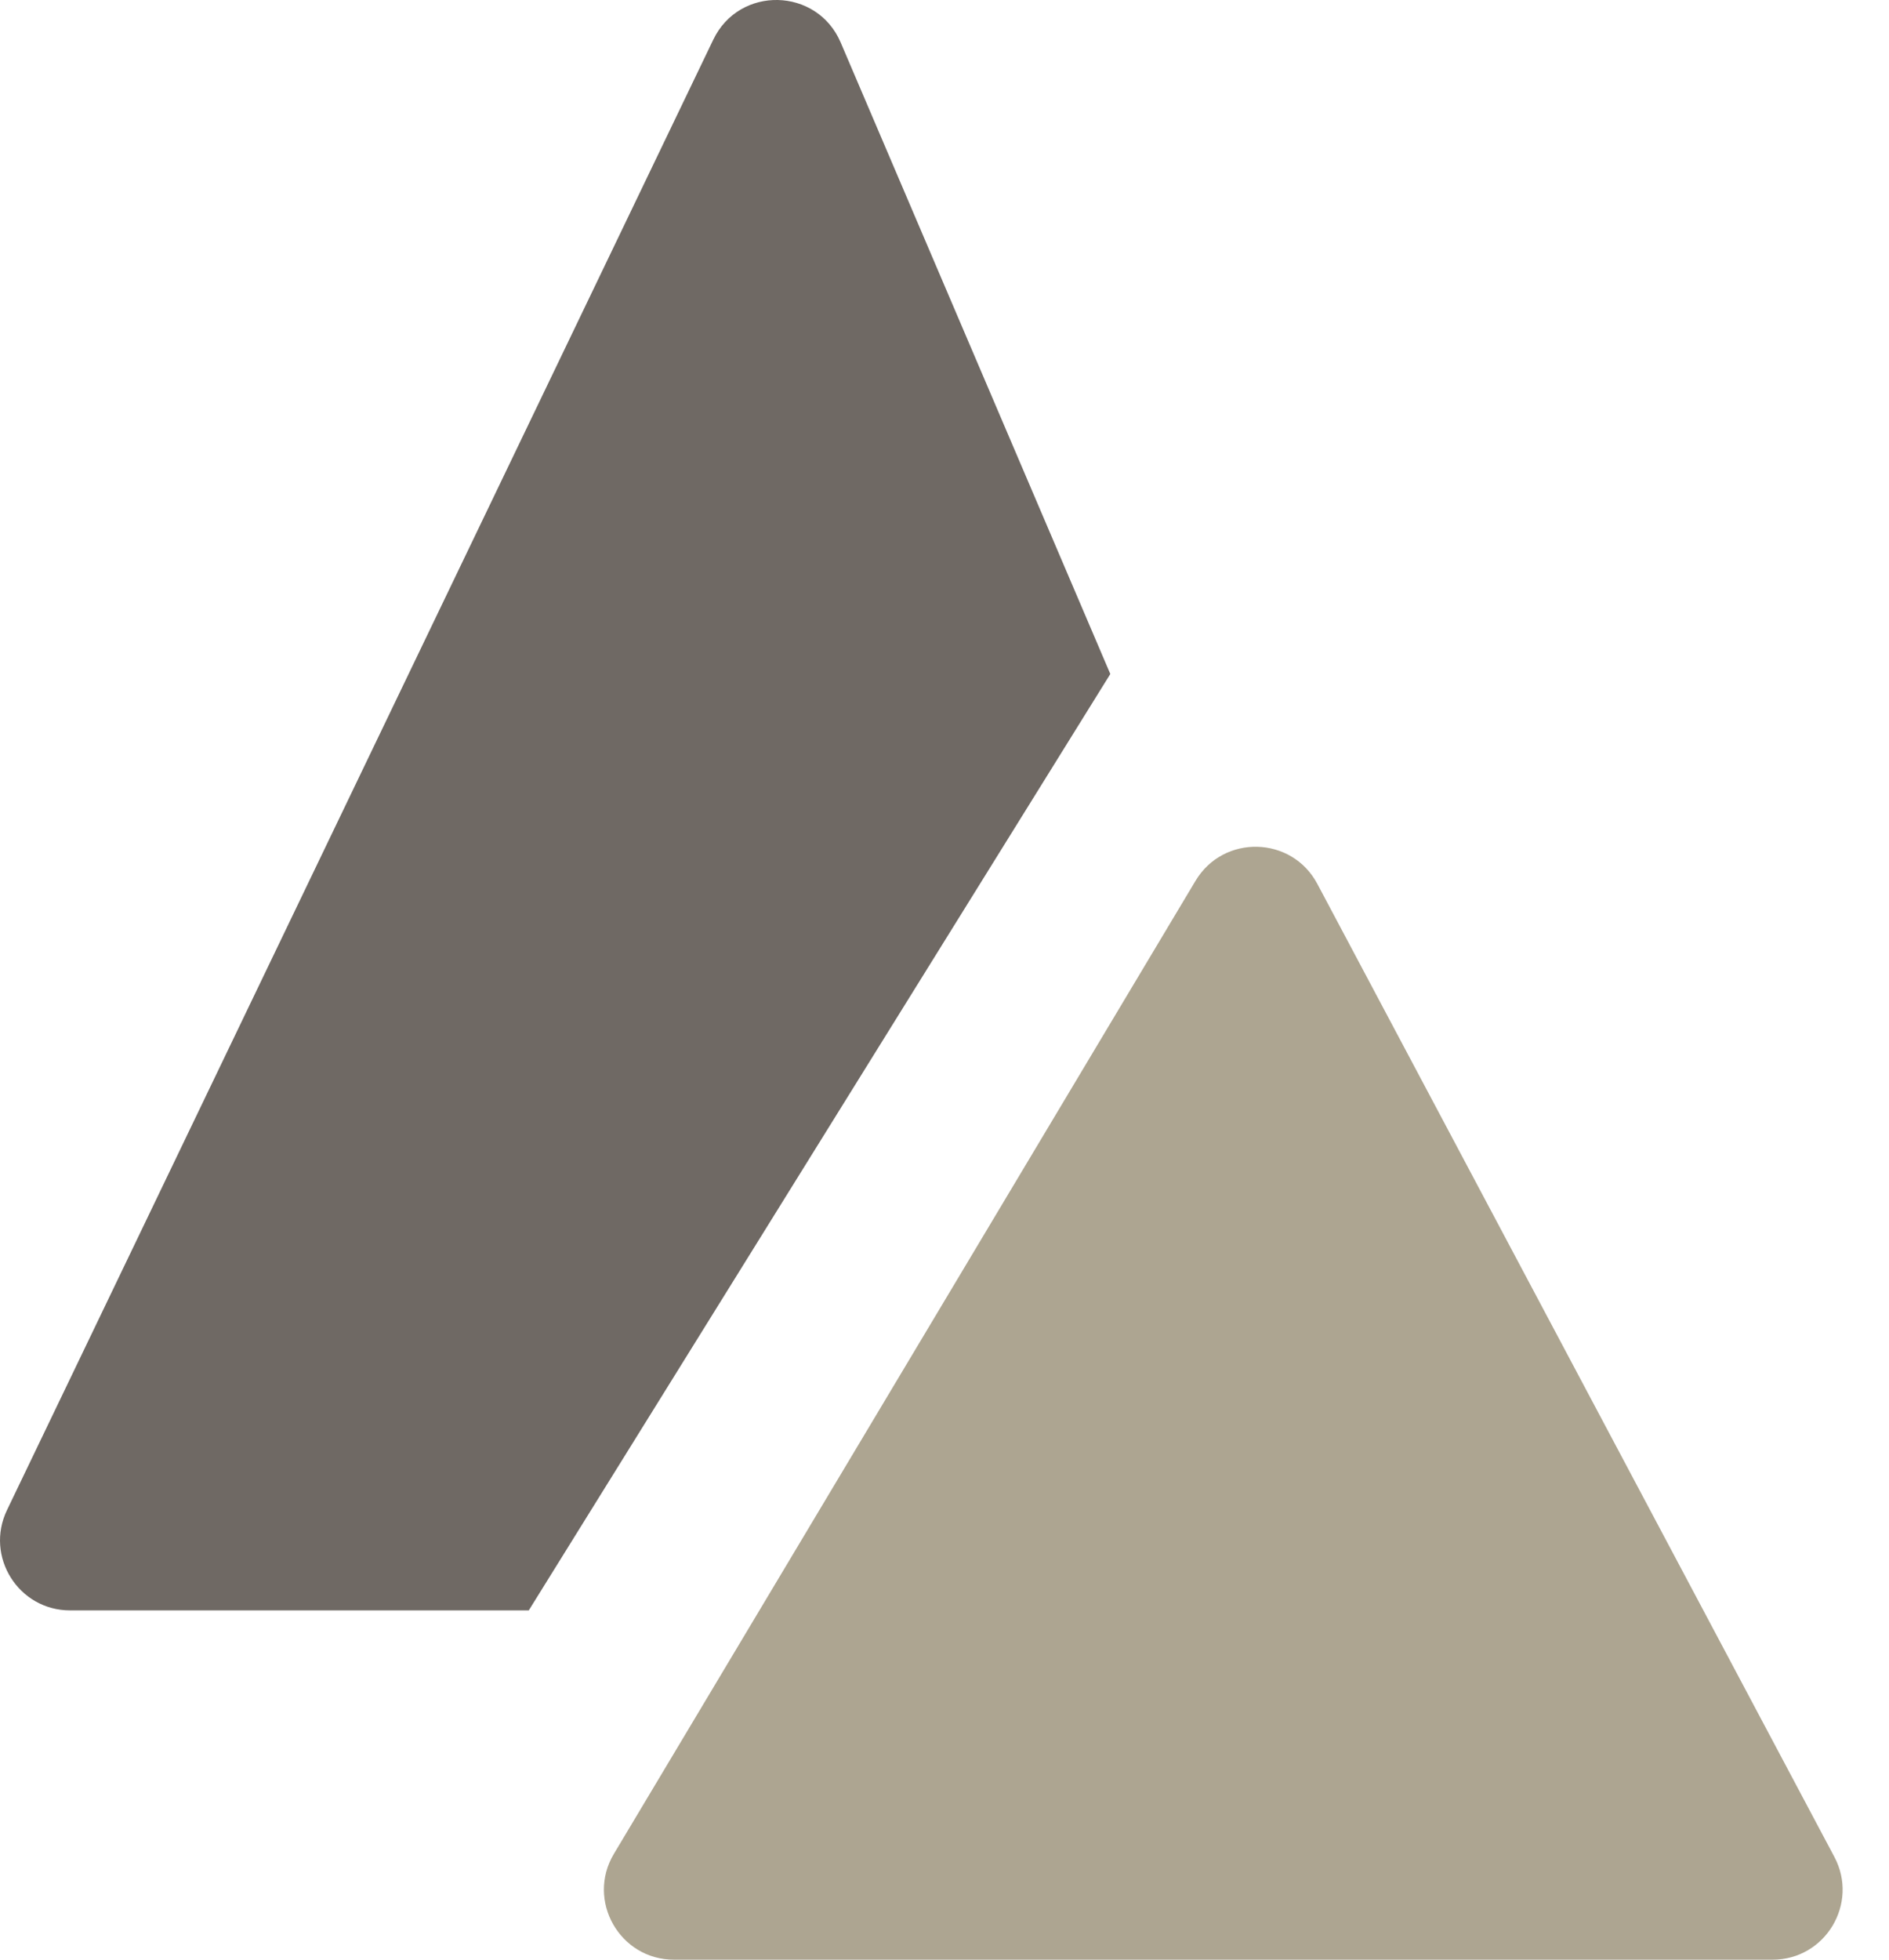
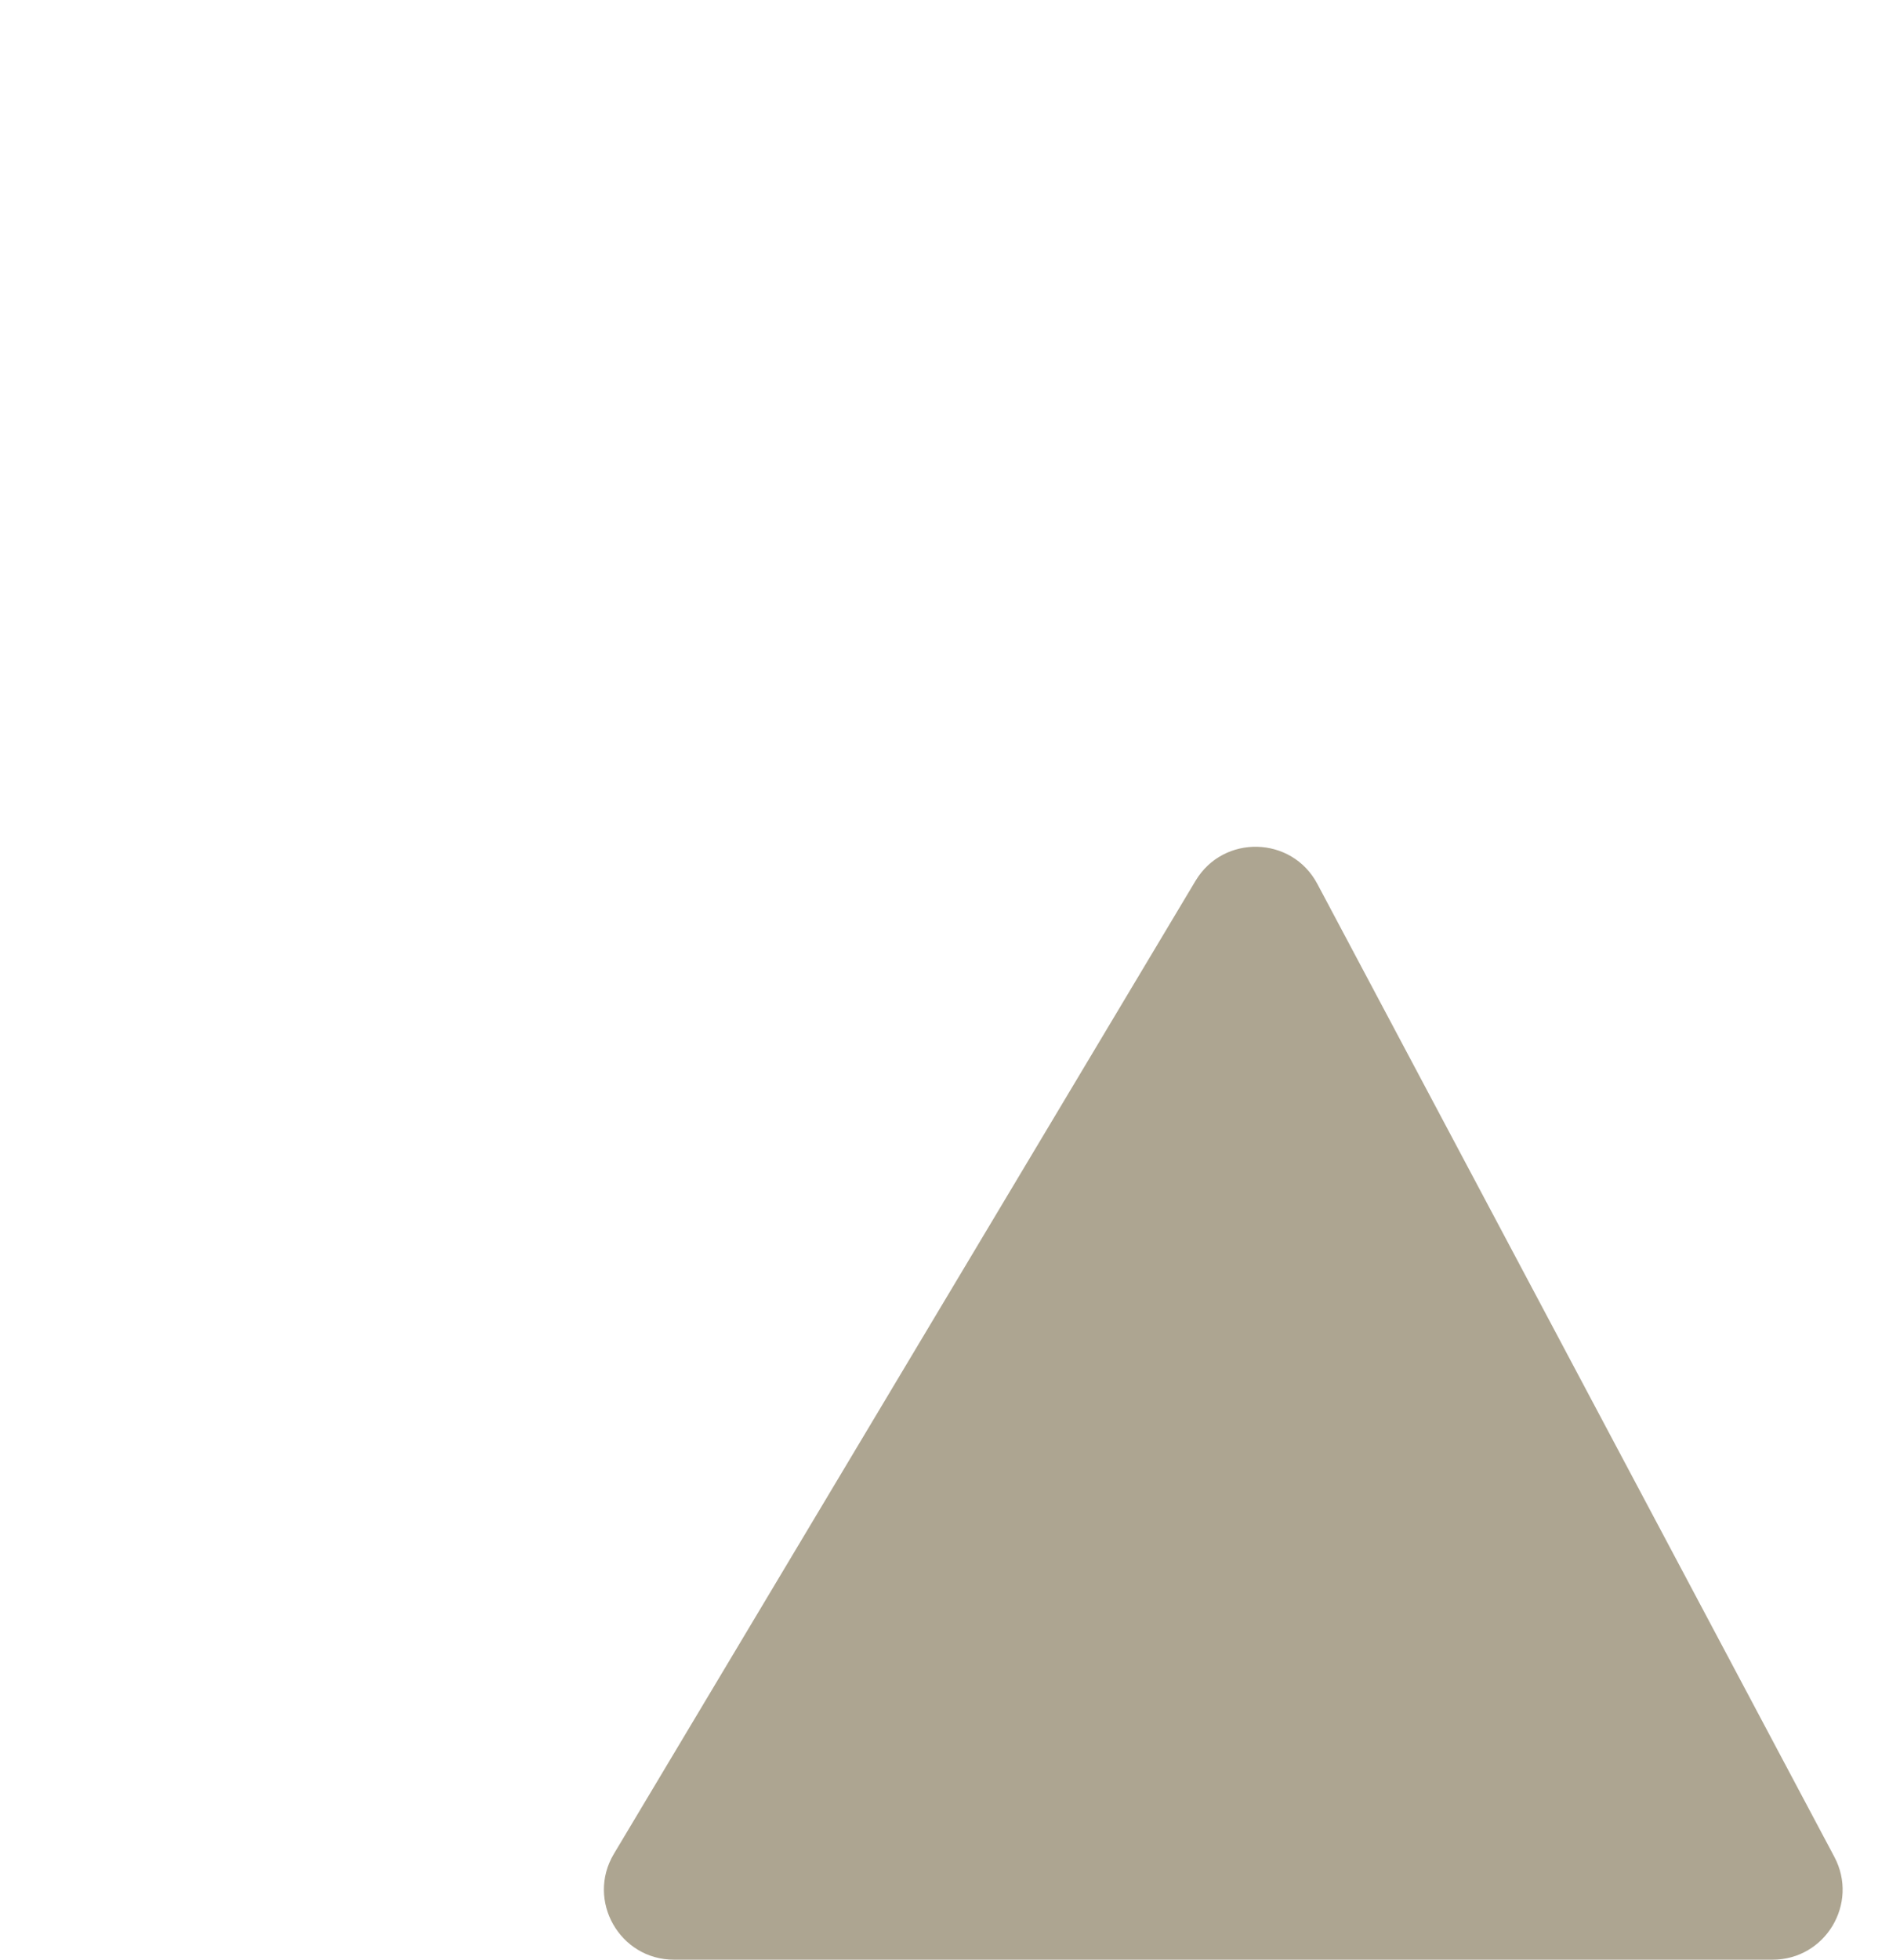
<svg xmlns="http://www.w3.org/2000/svg" width="27" height="28" viewBox="0 0 27 28" fill="none">
-   <path fill-rule="evenodd" clip-rule="evenodd" d="M12.016 0.607C11.678 -0.183 10.567 -0.208 10.195 0.567L0.1 21.576C-0.219 22.24 0.265 23.009 1.001 23.009H7.558L15.87 9.63L12.016 0.607Z" fill="#6F6964" />
  <path d="M17.088 12.585C17.488 11.917 18.464 11.942 18.829 12.629L26.219 26.531C26.573 27.197 26.09 28 25.336 28H17.998H9.633C8.857 28 8.376 27.153 8.775 26.487L17.088 12.585Z" fill="#ADA591" />
</svg>